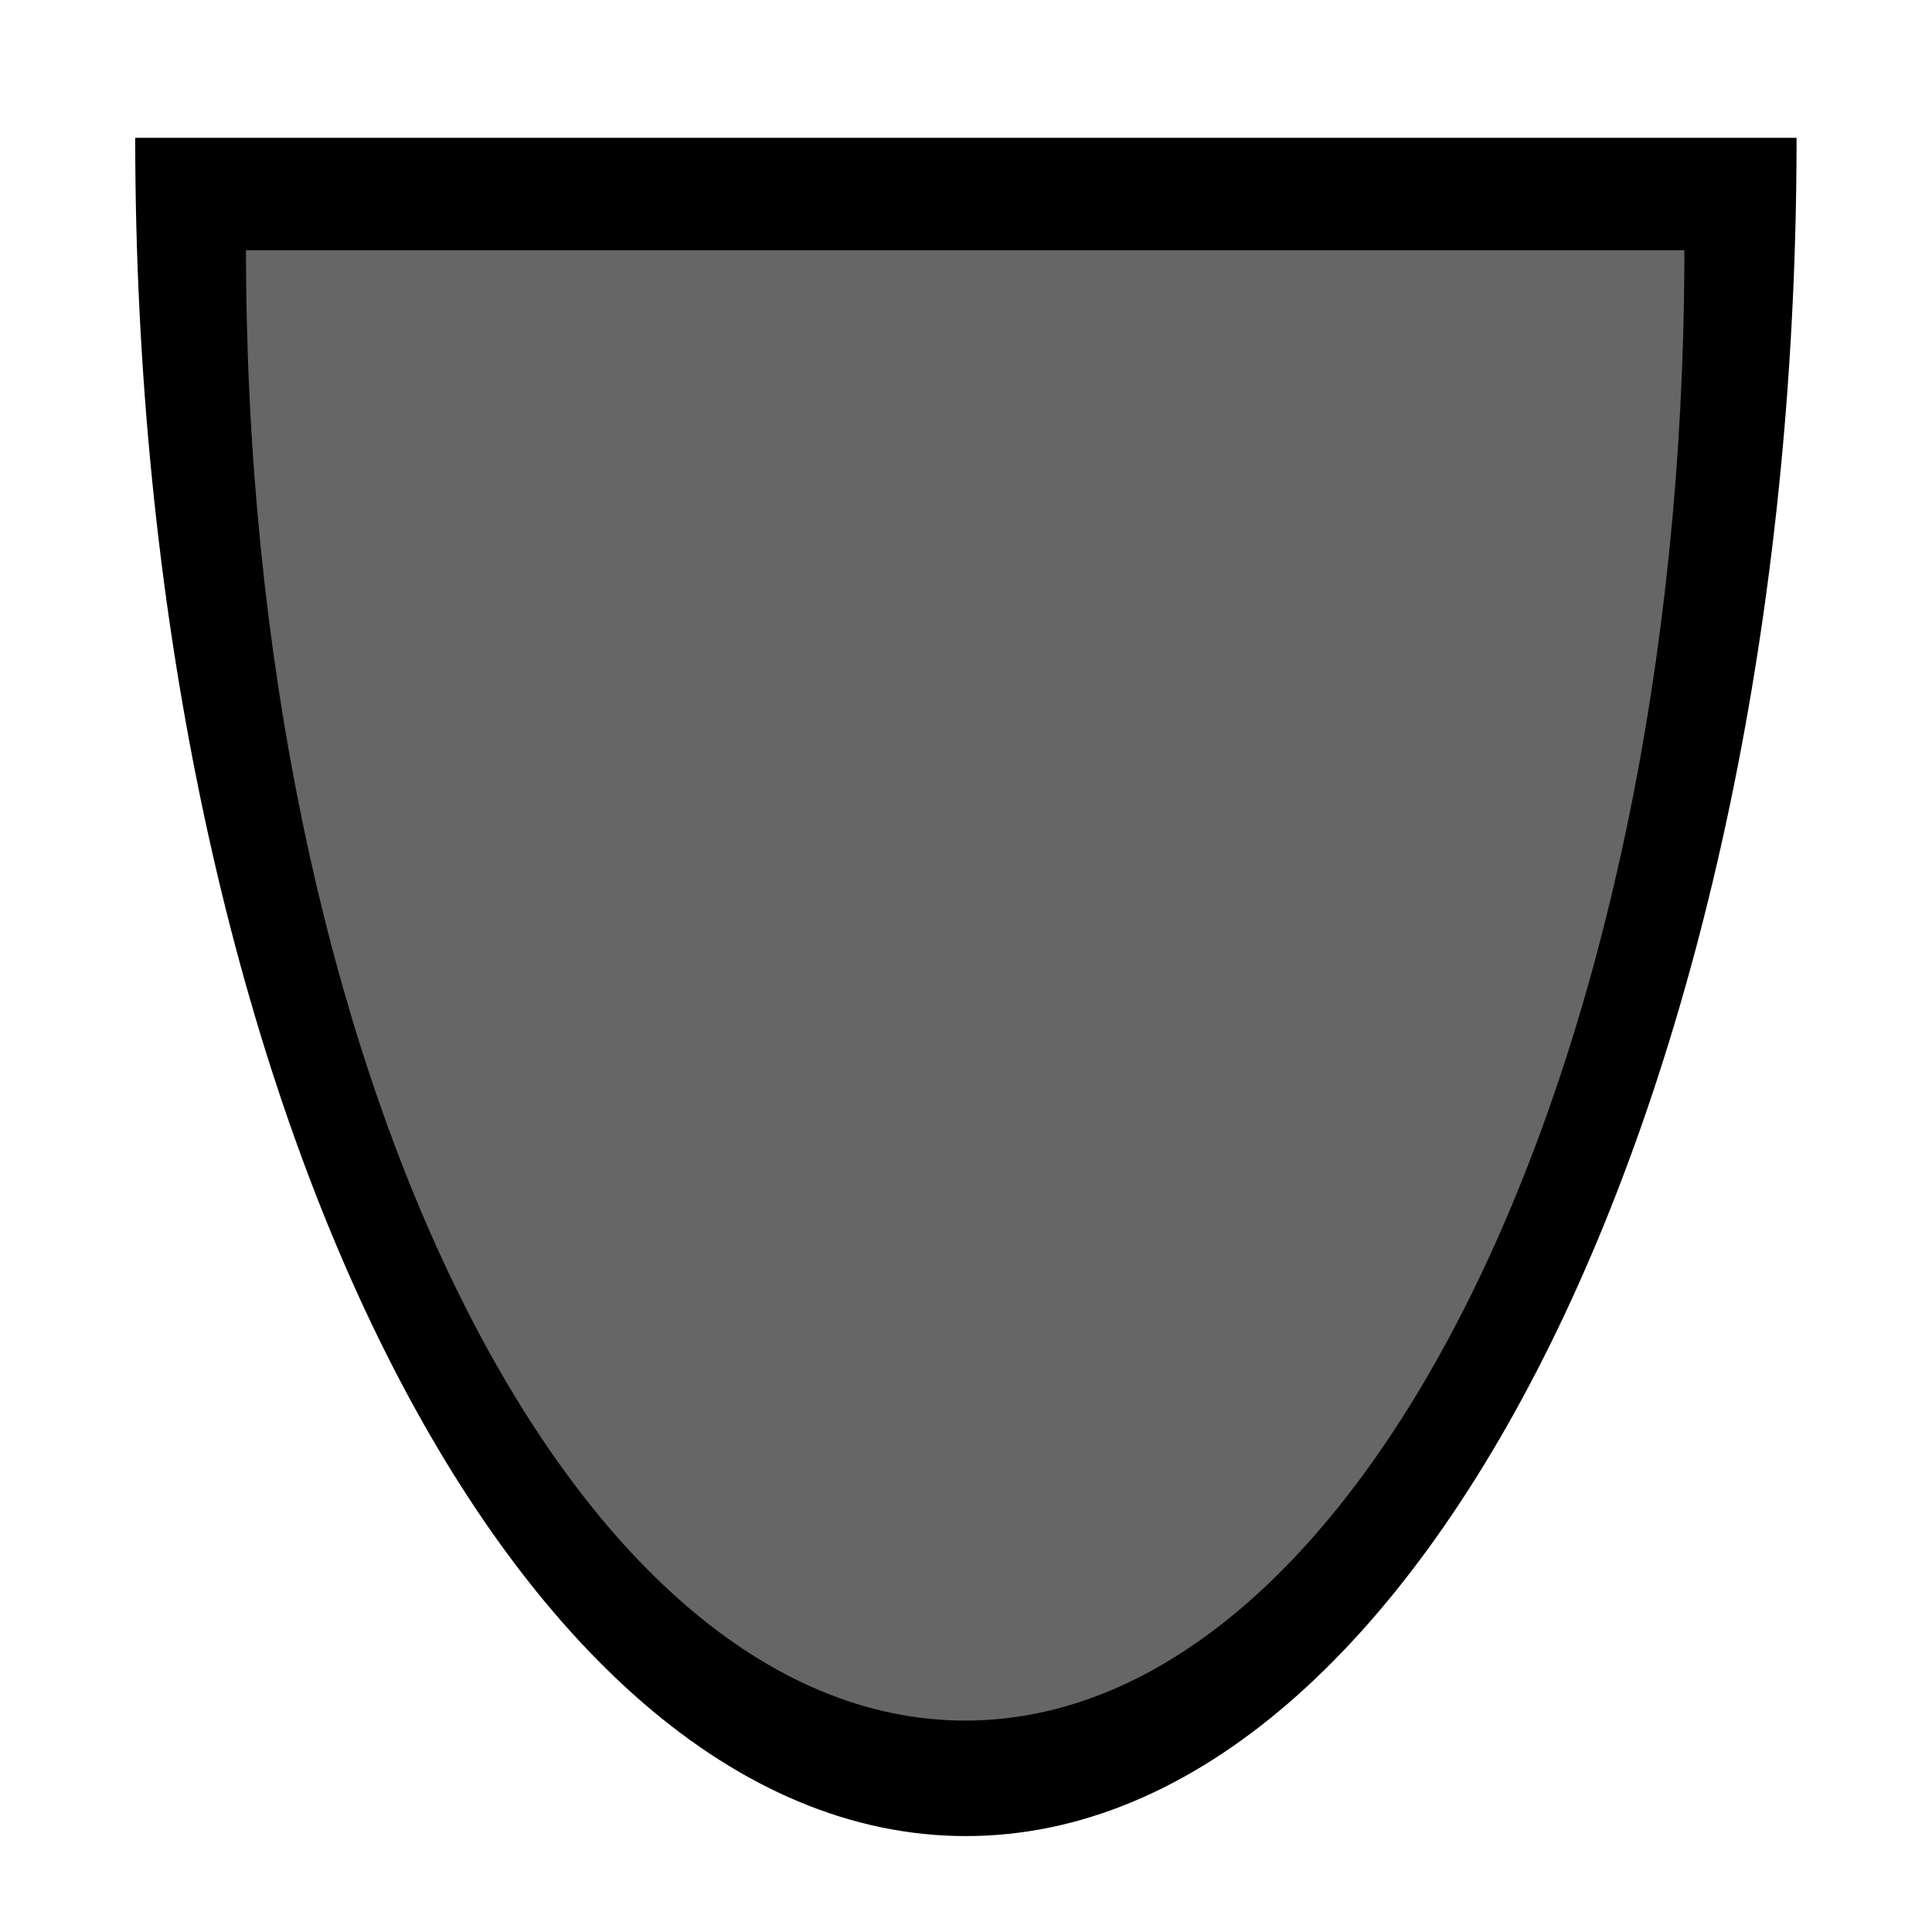
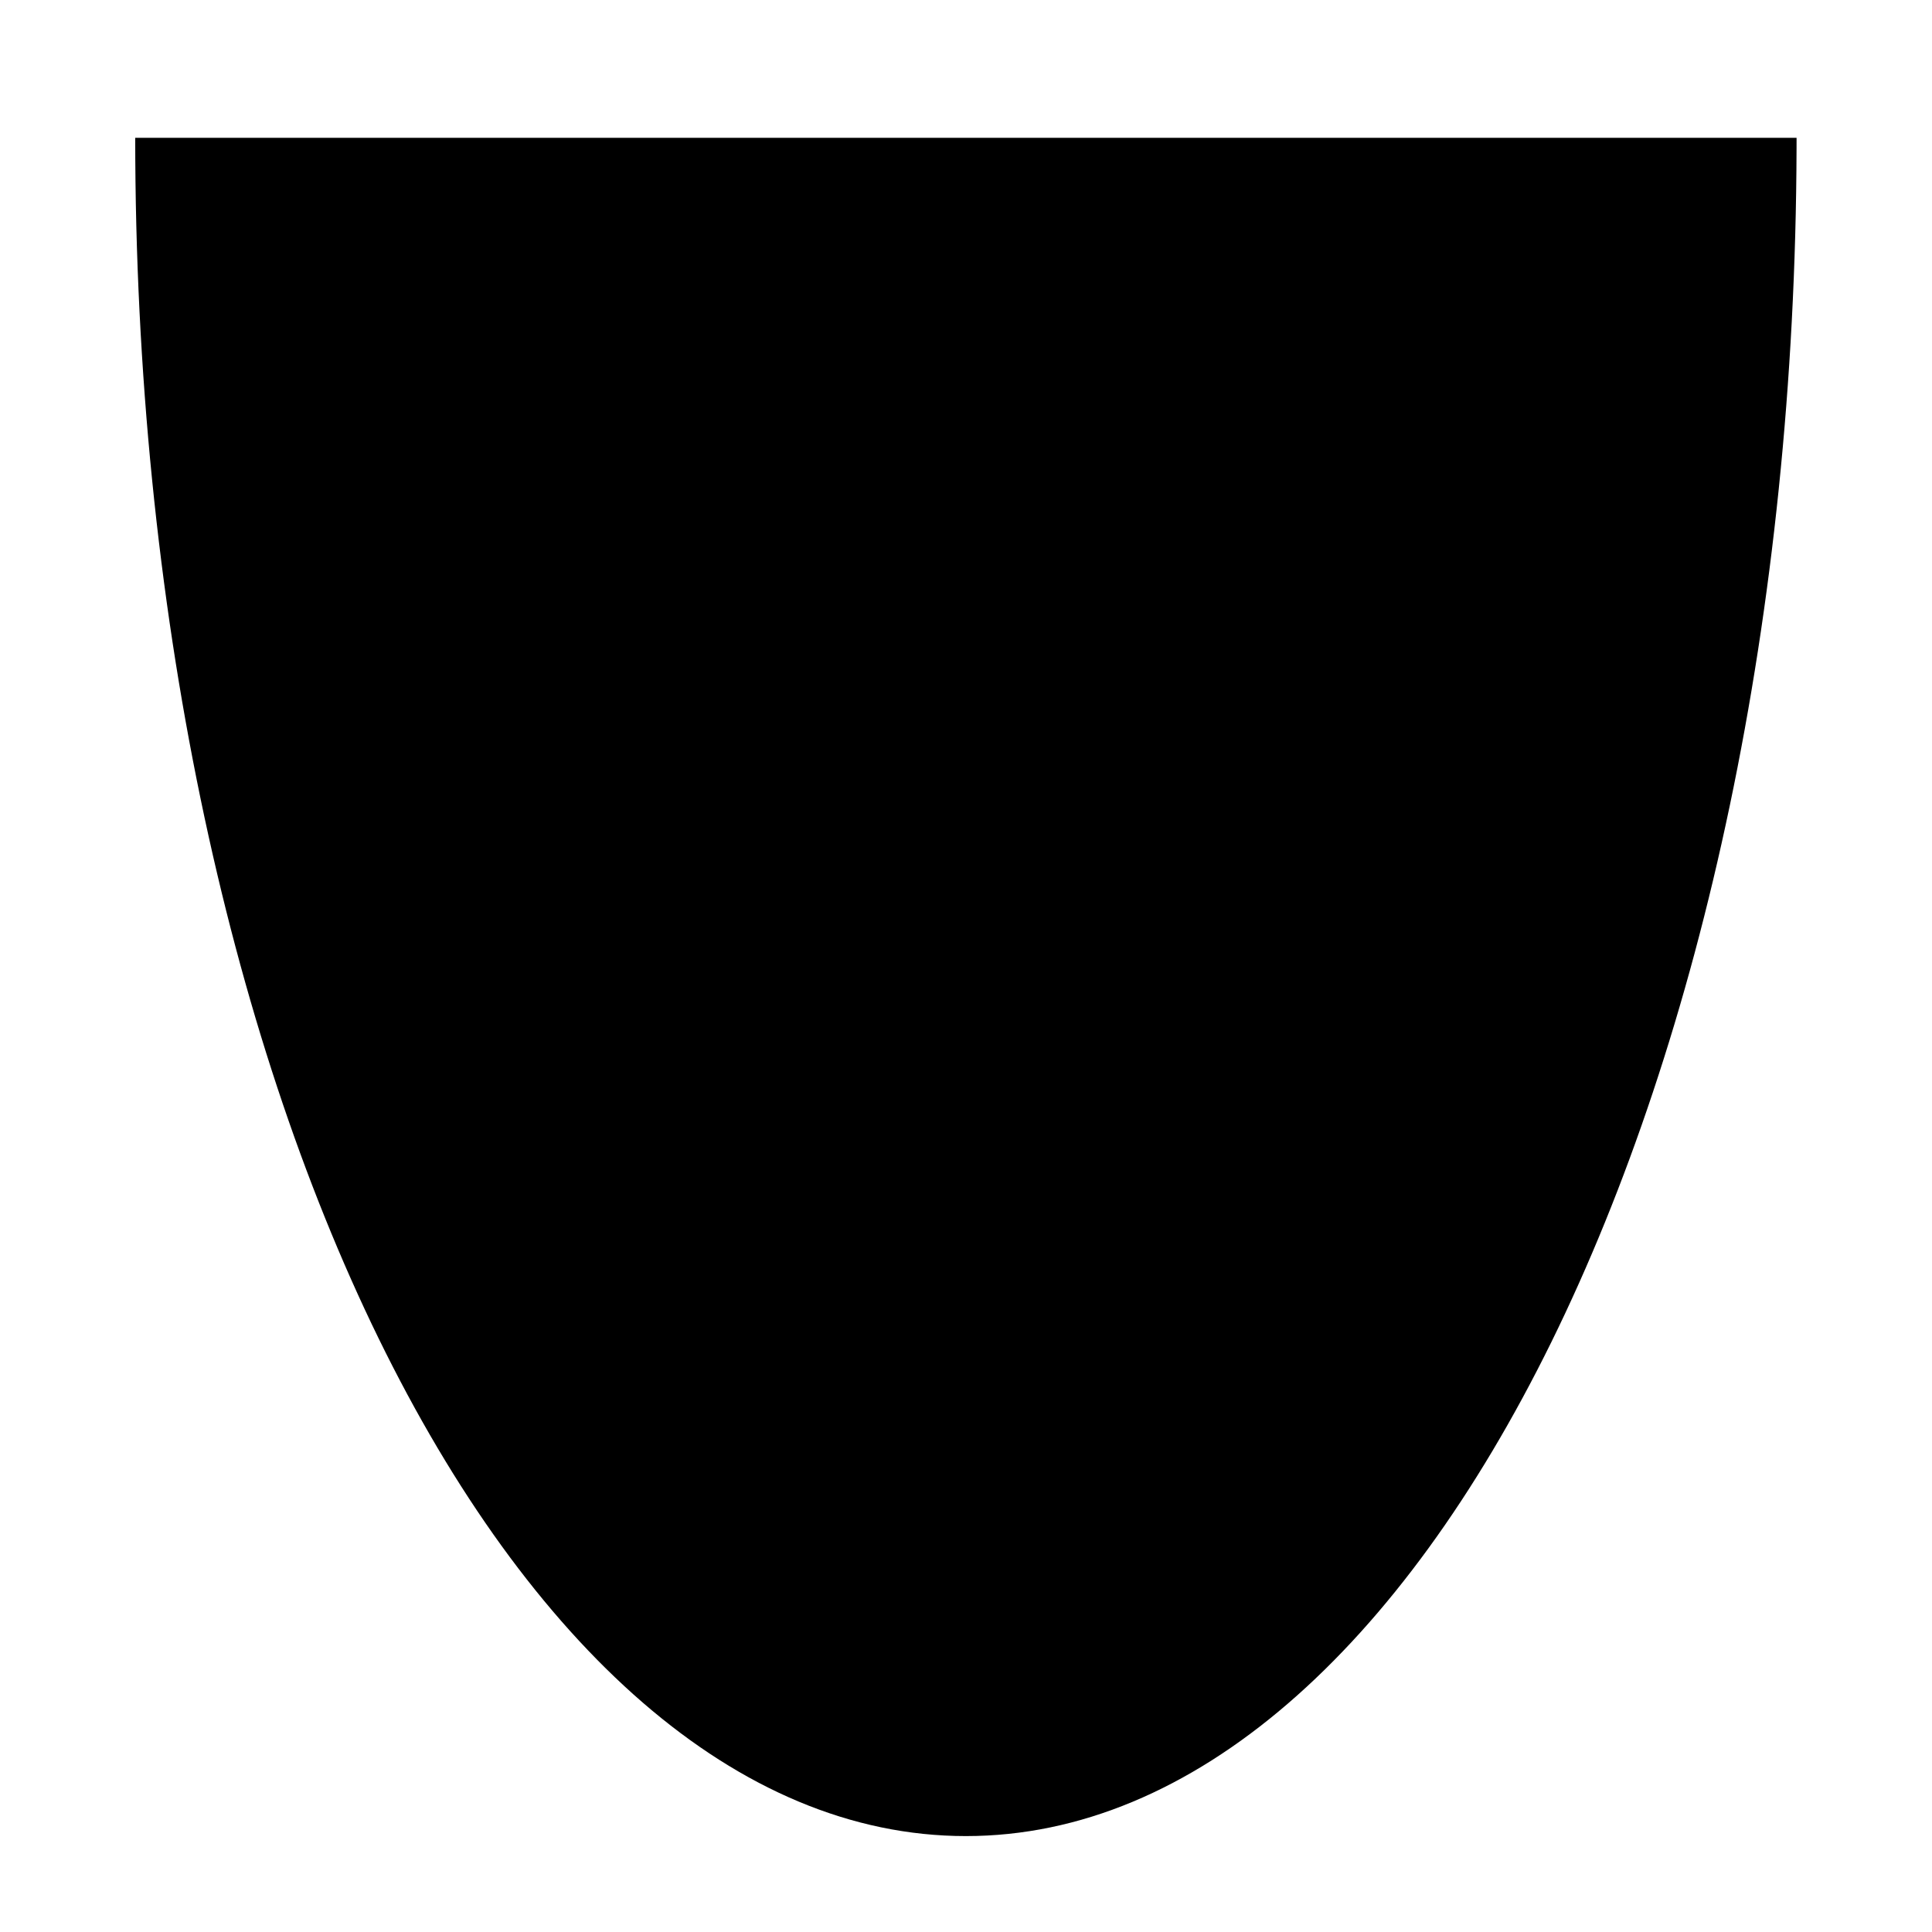
<svg xmlns="http://www.w3.org/2000/svg" width="100%" height="100%" viewBox="0 0 200 200" version="1.1" xml:space="preserve" style="fill-rule:evenodd;clip-rule:evenodd;stroke-linejoin:round;stroke-miterlimit:1.414;">
  <g transform="matrix(2.365,0,0,2.475,-104.853,-173.351)">
    <g transform="matrix(0.909,0,0,1.155,-4.286,-43.865)">
      <path d="M139.999,104.007C139.86,137.767 121.99,165.11 100,165.11C77.923,165.11 60,137.552 60,103.61L140,103.61L139.999,104.007Z" />
    </g>
    <g transform="matrix(0.787,0,0,1,7.883,-23.104)">
-       <path d="M139.999,104.007C139.86,137.767 121.99,165.11 100,165.11C77.923,165.11 60,137.552 60,103.61L140,103.61L139.999,104.007Z" style="fill:rgb(102,102,102);" />
-     </g>
+       </g>
  </g>
</svg>